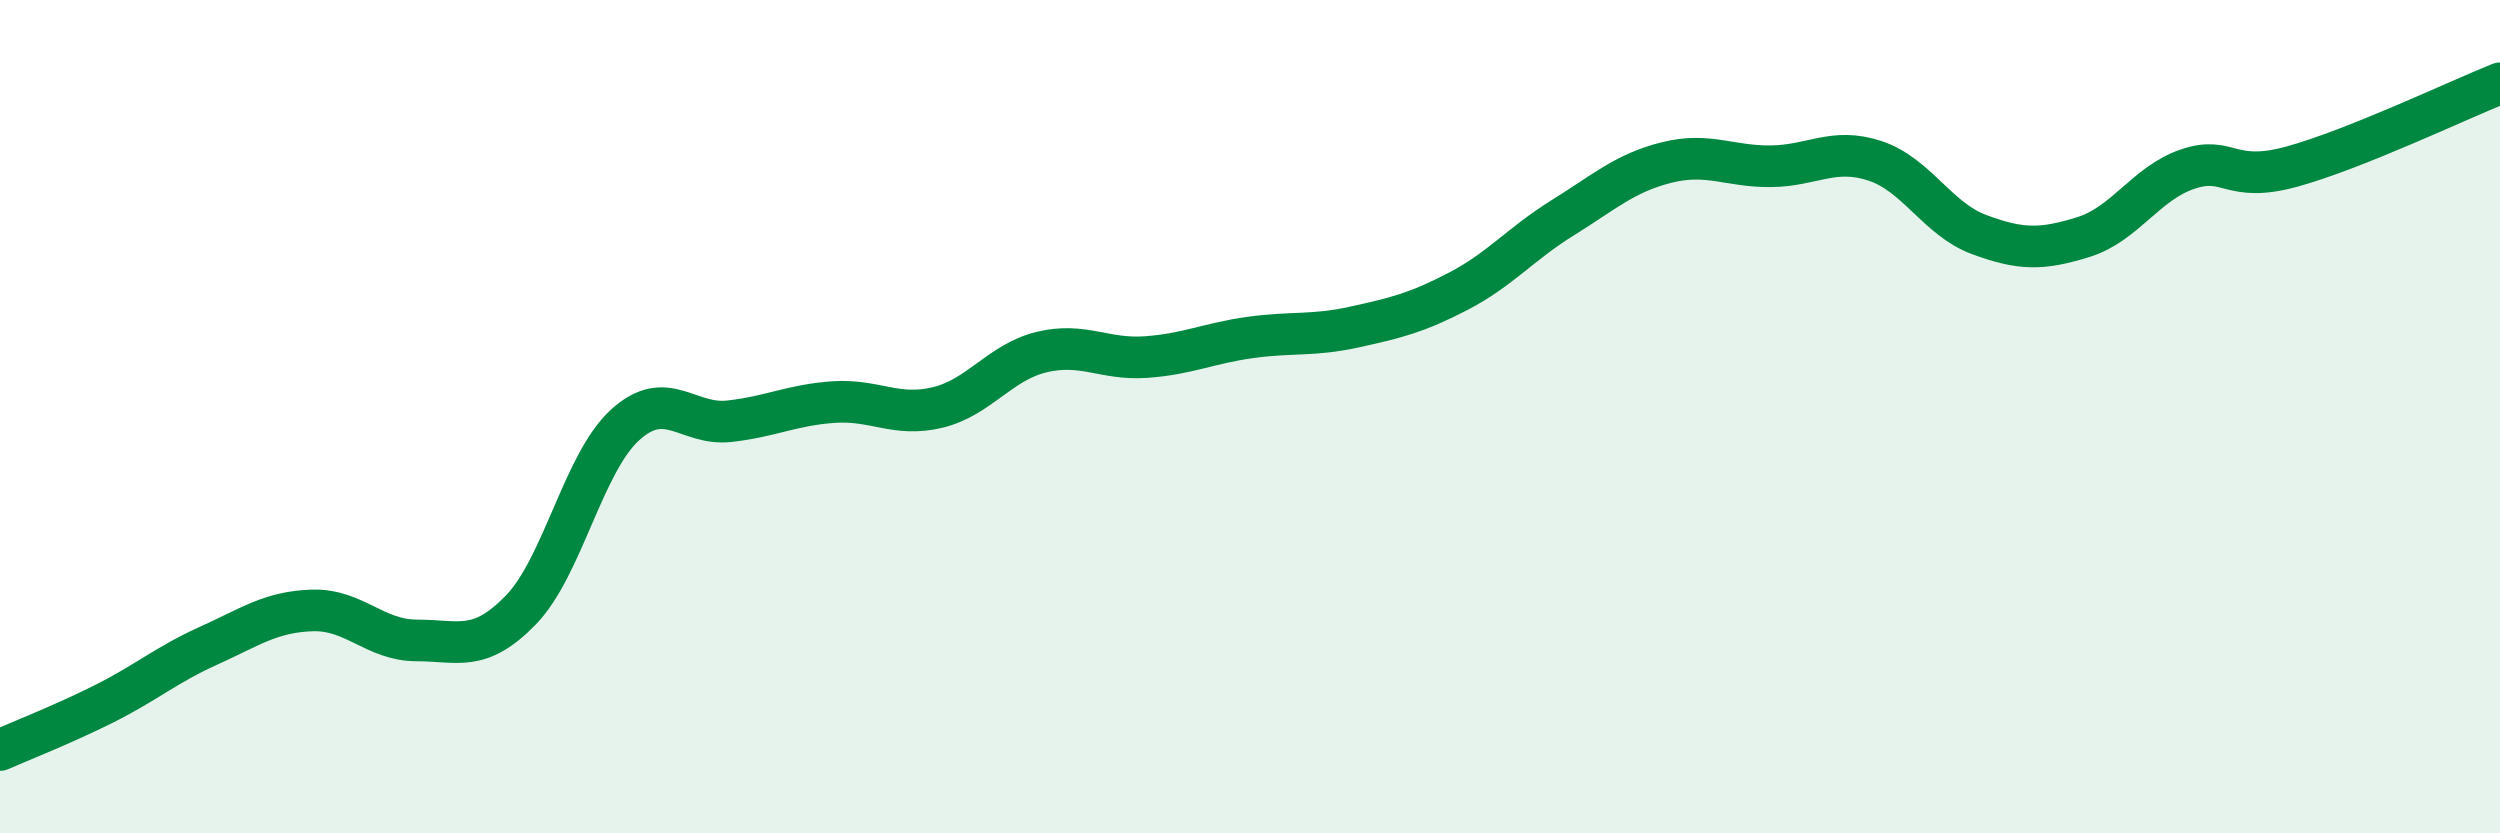
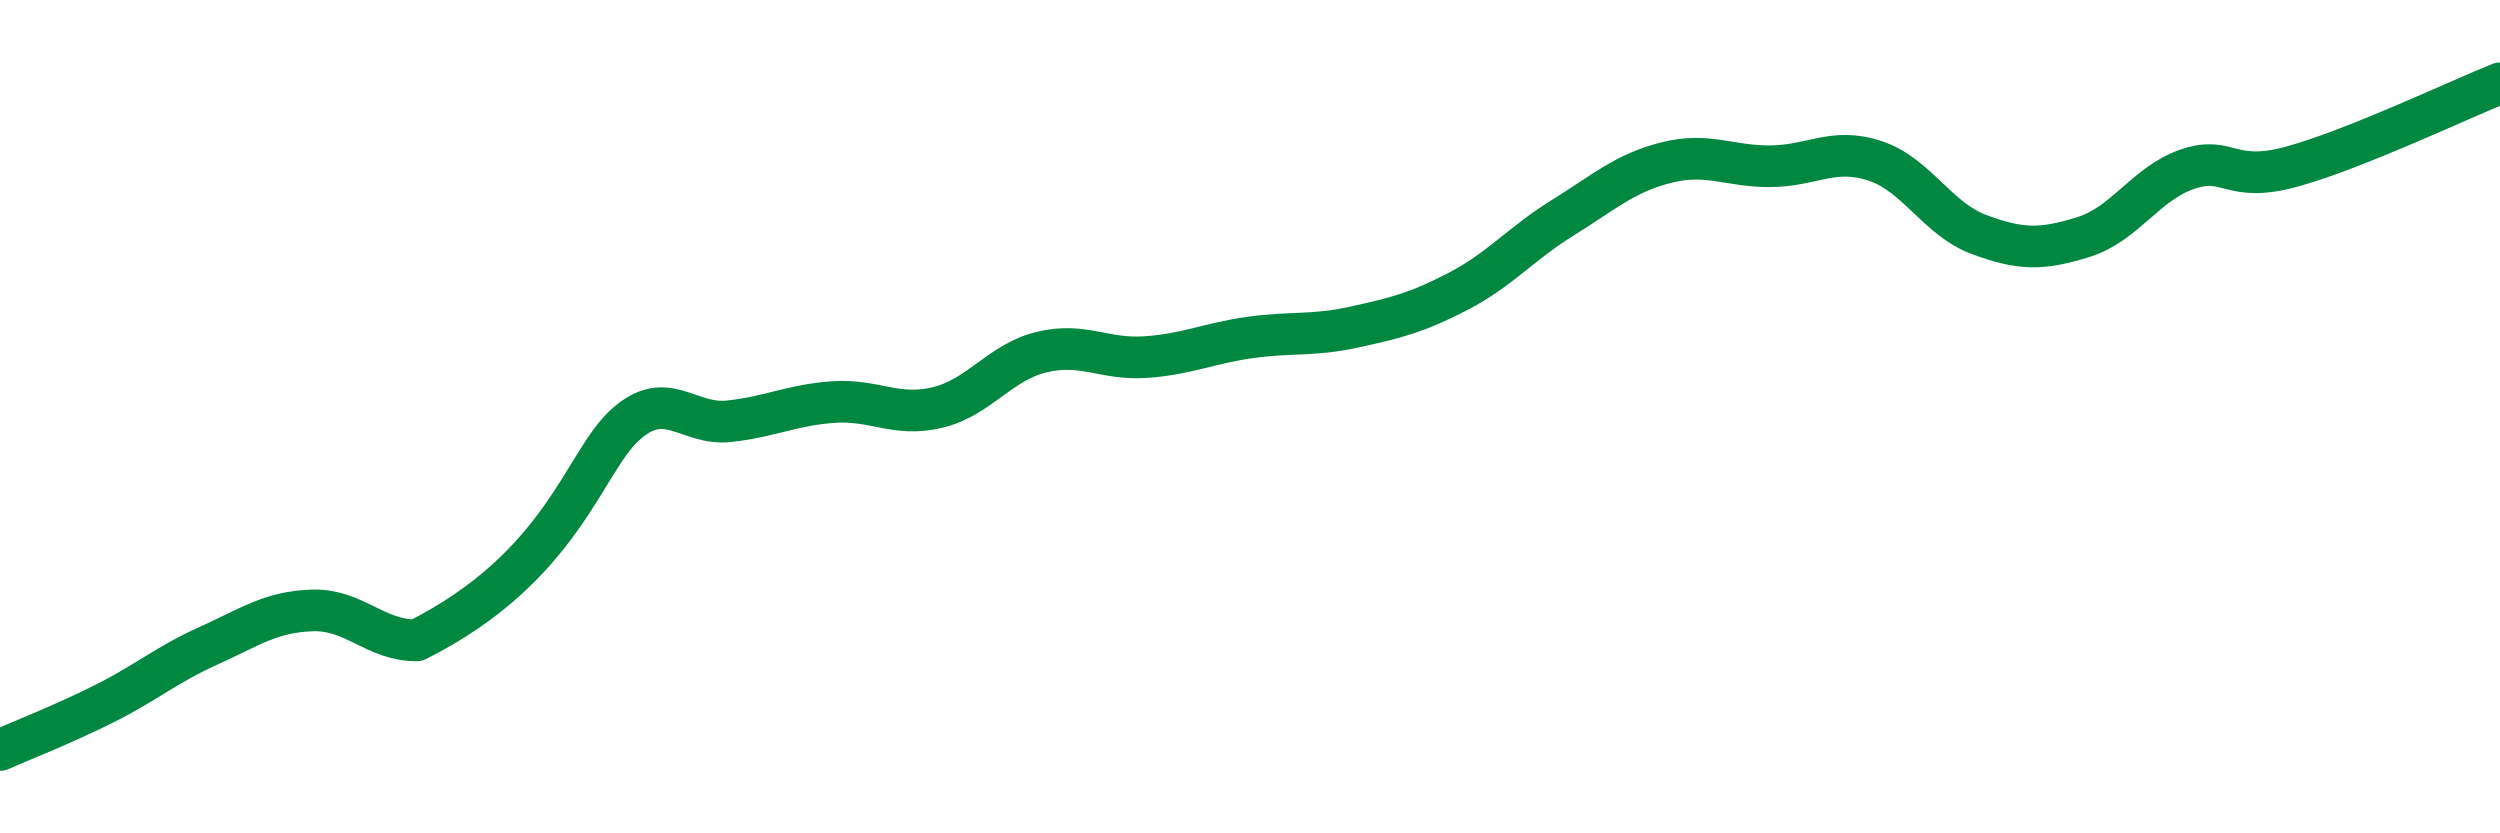
<svg xmlns="http://www.w3.org/2000/svg" width="60" height="20" viewBox="0 0 60 20">
-   <path d="M 0,18 C 0.5,17.78 1.5,17.39 2.5,16.89 C 3.5,16.39 4,15.95 5,15.5 C 6,15.05 6.5,14.68 7.5,14.65 C 8.5,14.62 9,15.37 10,15.37 C 11,15.37 11.5,15.67 12.5,14.64 C 13.5,13.61 14,11.11 15,10.2 C 16,9.29 16.5,10.22 17.5,10.11 C 18.5,10 19,9.72 20,9.65 C 21,9.58 21.5,10.02 22.5,9.78 C 23.5,9.54 24,8.69 25,8.45 C 26,8.21 26.5,8.64 27.5,8.57 C 28.5,8.5 29,8.24 30,8.1 C 31,7.96 31.5,8.07 32.5,7.85 C 33.5,7.63 34,7.51 35,6.99 C 36,6.47 36.5,5.85 37.5,5.23 C 38.5,4.61 39,4.15 40,3.9 C 41,3.65 41.5,4 42.5,3.99 C 43.5,3.98 44,3.53 45,3.86 C 46,4.19 46.5,5.26 47.5,5.63 C 48.5,6 49,6 50,5.69 C 51,5.38 51.5,4.4 52.5,4.06 C 53.5,3.72 53.5,4.41 55,4 C 56.5,3.59 59,2.4 60,2L60 20L0 20Z" fill="#008740" opacity="0.1" stroke-linecap="round" stroke-linejoin="round" />
-   <path d="M 0,18 C 0.5,17.78 1.5,17.39 2.5,16.89 C 3.5,16.39 4,15.95 5,15.5 C 6,15.05 6.5,14.68 7.5,14.65 C 8.5,14.62 9,15.37 10,15.37 C 11,15.37 11.5,15.67 12.5,14.64 C 13.5,13.61 14,11.11 15,10.2 C 16,9.29 16.5,10.22 17.5,10.11 C 18.5,10 19,9.72 20,9.65 C 21,9.58 21.5,10.02 22.5,9.78 C 23.5,9.54 24,8.69 25,8.45 C 26,8.21 26.5,8.64 27.5,8.57 C 28.5,8.5 29,8.24 30,8.1 C 31,7.96 31.5,8.07 32.5,7.85 C 33.5,7.63 34,7.51 35,6.99 C 36,6.47 36.5,5.85 37.5,5.23 C 38.5,4.61 39,4.15 40,3.9 C 41,3.65 41.5,4 42.5,3.99 C 43.5,3.98 44,3.53 45,3.86 C 46,4.19 46.5,5.26 47.5,5.63 C 48.5,6 49,6 50,5.69 C 51,5.38 51.5,4.4 52.5,4.06 C 53.5,3.72 53.5,4.41 55,4 C 56.5,3.59 59,2.4 60,2" stroke="#008740" stroke-width="1" fill="none" stroke-linecap="round" stroke-linejoin="round" />
+   <path d="M 0,18 C 0.5,17.78 1.5,17.39 2.5,16.89 C 3.5,16.39 4,15.95 5,15.5 C 6,15.05 6.5,14.68 7.5,14.65 C 8.5,14.62 9,15.37 10,15.37 C 13.5,13.61 14,11.11 15,10.2 C 16,9.29 16.5,10.22 17.5,10.11 C 18.5,10 19,9.72 20,9.65 C 21,9.58 21.5,10.02 22.5,9.78 C 23.5,9.54 24,8.69 25,8.45 C 26,8.21 26.5,8.64 27.5,8.57 C 28.5,8.5 29,8.24 30,8.1 C 31,7.96 31.5,8.07 32.5,7.85 C 33.5,7.63 34,7.51 35,6.99 C 36,6.47 36.5,5.85 37.5,5.23 C 38.5,4.61 39,4.15 40,3.9 C 41,3.65 41.5,4 42.5,3.99 C 43.5,3.98 44,3.53 45,3.86 C 46,4.19 46.5,5.26 47.5,5.63 C 48.5,6 49,6 50,5.69 C 51,5.38 51.5,4.4 52.5,4.06 C 53.5,3.72 53.5,4.41 55,4 C 56.5,3.59 59,2.4 60,2" stroke="#008740" stroke-width="1" fill="none" stroke-linecap="round" stroke-linejoin="round" />
</svg>